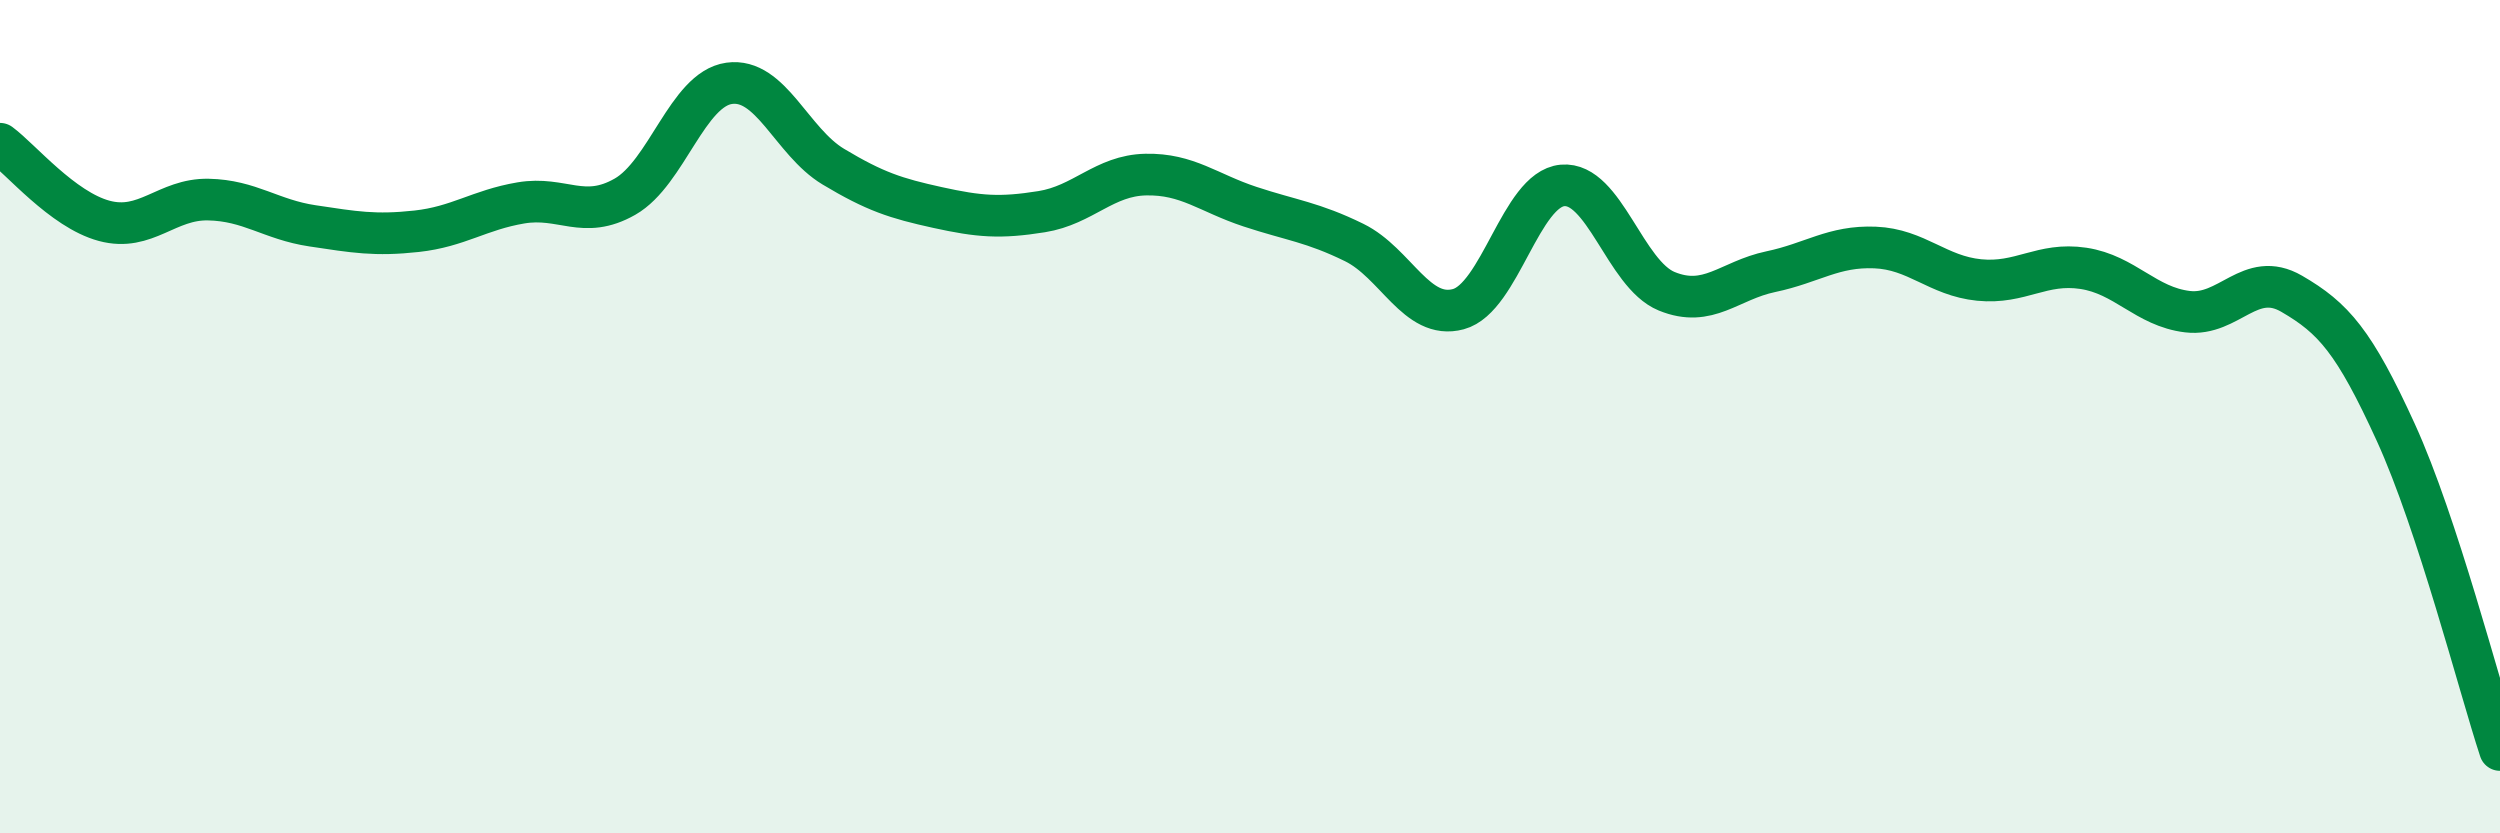
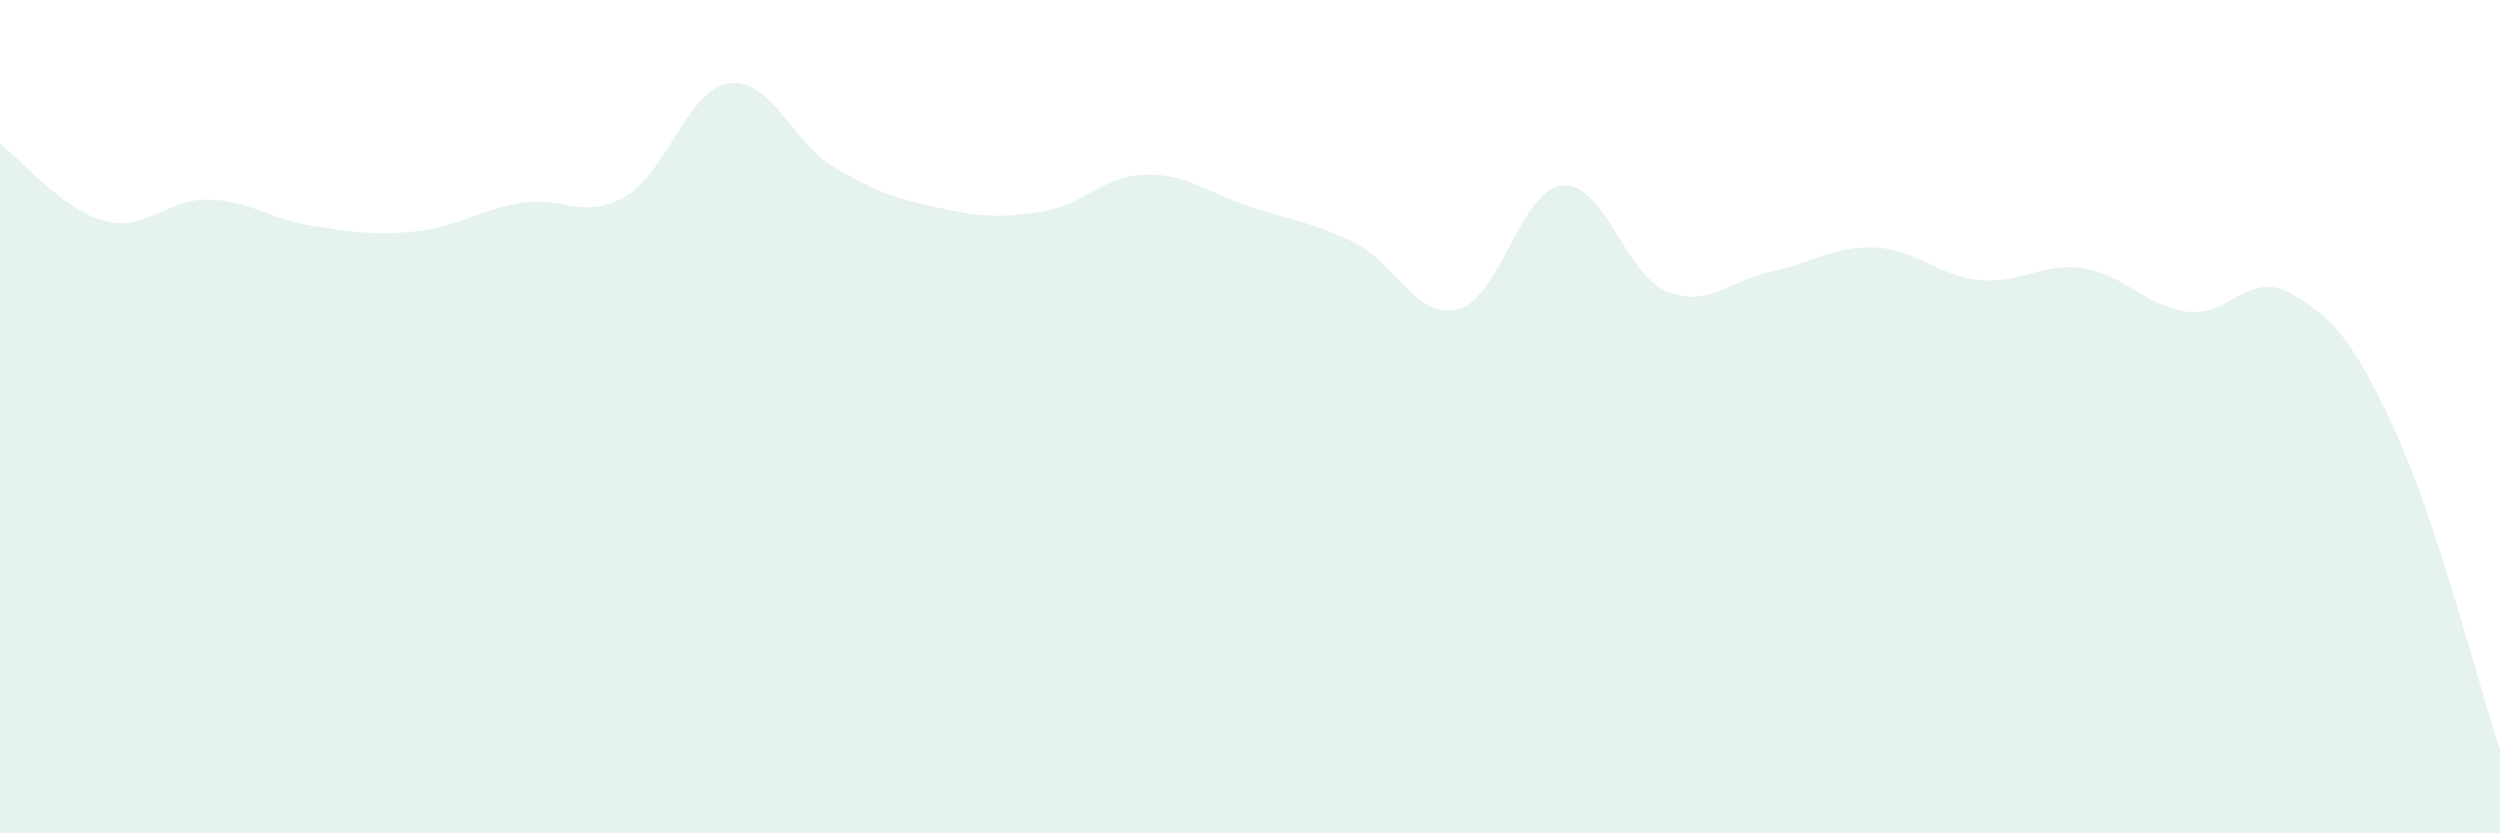
<svg xmlns="http://www.w3.org/2000/svg" width="60" height="20" viewBox="0 0 60 20">
  <path d="M 0,3.45 C 0.5,3.82 1.5,5.03 2.5,5.3 C 3.5,5.57 4,4.77 5,4.79 C 6,4.81 6.5,5.27 7.5,5.42 C 8.5,5.57 9,5.66 10,5.55 C 11,5.44 11.5,5.04 12.5,4.87 C 13.5,4.7 14,5.29 15,4.72 C 16,4.15 16.5,2.14 17.5,2 C 18.5,1.86 19,3.4 20,4 C 21,4.6 21.5,4.76 22.5,4.98 C 23.5,5.2 24,5.24 25,5.08 C 26,4.92 26.5,4.21 27.5,4.19 C 28.5,4.17 29,4.63 30,4.96 C 31,5.29 31.5,5.33 32.5,5.82 C 33.5,6.31 34,7.69 35,7.42 C 36,7.15 36.5,4.54 37.5,4.45 C 38.5,4.36 39,6.58 40,6.99 C 41,7.4 41.5,6.73 42.5,6.52 C 43.5,6.31 44,5.9 45,5.94 C 46,5.98 46.5,6.62 47.5,6.72 C 48.5,6.82 49,6.29 50,6.44 C 51,6.59 51.5,7.36 52.5,7.48 C 53.5,7.6 54,6.47 55,7.05 C 56,7.63 56.5,8.19 57.5,10.38 C 58.5,12.57 59.5,16.48 60,18L60 20L0 20Z" fill="#008740" opacity="0.1" stroke-linecap="round" stroke-linejoin="round" />
-   <path d="M 0,3.45 C 0.5,3.82 1.5,5.03 2.5,5.3 C 3.5,5.57 4,4.77 5,4.79 C 6,4.81 6.5,5.27 7.5,5.42 C 8.5,5.57 9,5.66 10,5.55 C 11,5.44 11.5,5.04 12.5,4.87 C 13.5,4.7 14,5.29 15,4.72 C 16,4.15 16.5,2.14 17.5,2 C 18.5,1.86 19,3.4 20,4 C 21,4.6 21.5,4.76 22.5,4.98 C 23.5,5.2 24,5.24 25,5.08 C 26,4.92 26.5,4.21 27.5,4.19 C 28.5,4.17 29,4.63 30,4.96 C 31,5.29 31.5,5.33 32.5,5.82 C 33.5,6.31 34,7.69 35,7.42 C 36,7.15 36.5,4.54 37.5,4.45 C 38.5,4.36 39,6.58 40,6.99 C 41,7.4 41.5,6.73 42.5,6.52 C 43.5,6.31 44,5.9 45,5.94 C 46,5.98 46.5,6.62 47.5,6.72 C 48.5,6.82 49,6.29 50,6.44 C 51,6.59 51.5,7.36 52.5,7.48 C 53.5,7.6 54,6.47 55,7.05 C 56,7.63 56.5,8.19 57.5,10.38 C 58.5,12.57 59.5,16.48 60,18" stroke="#008740" stroke-width="1" fill="none" stroke-linecap="round" stroke-linejoin="round" />
</svg>